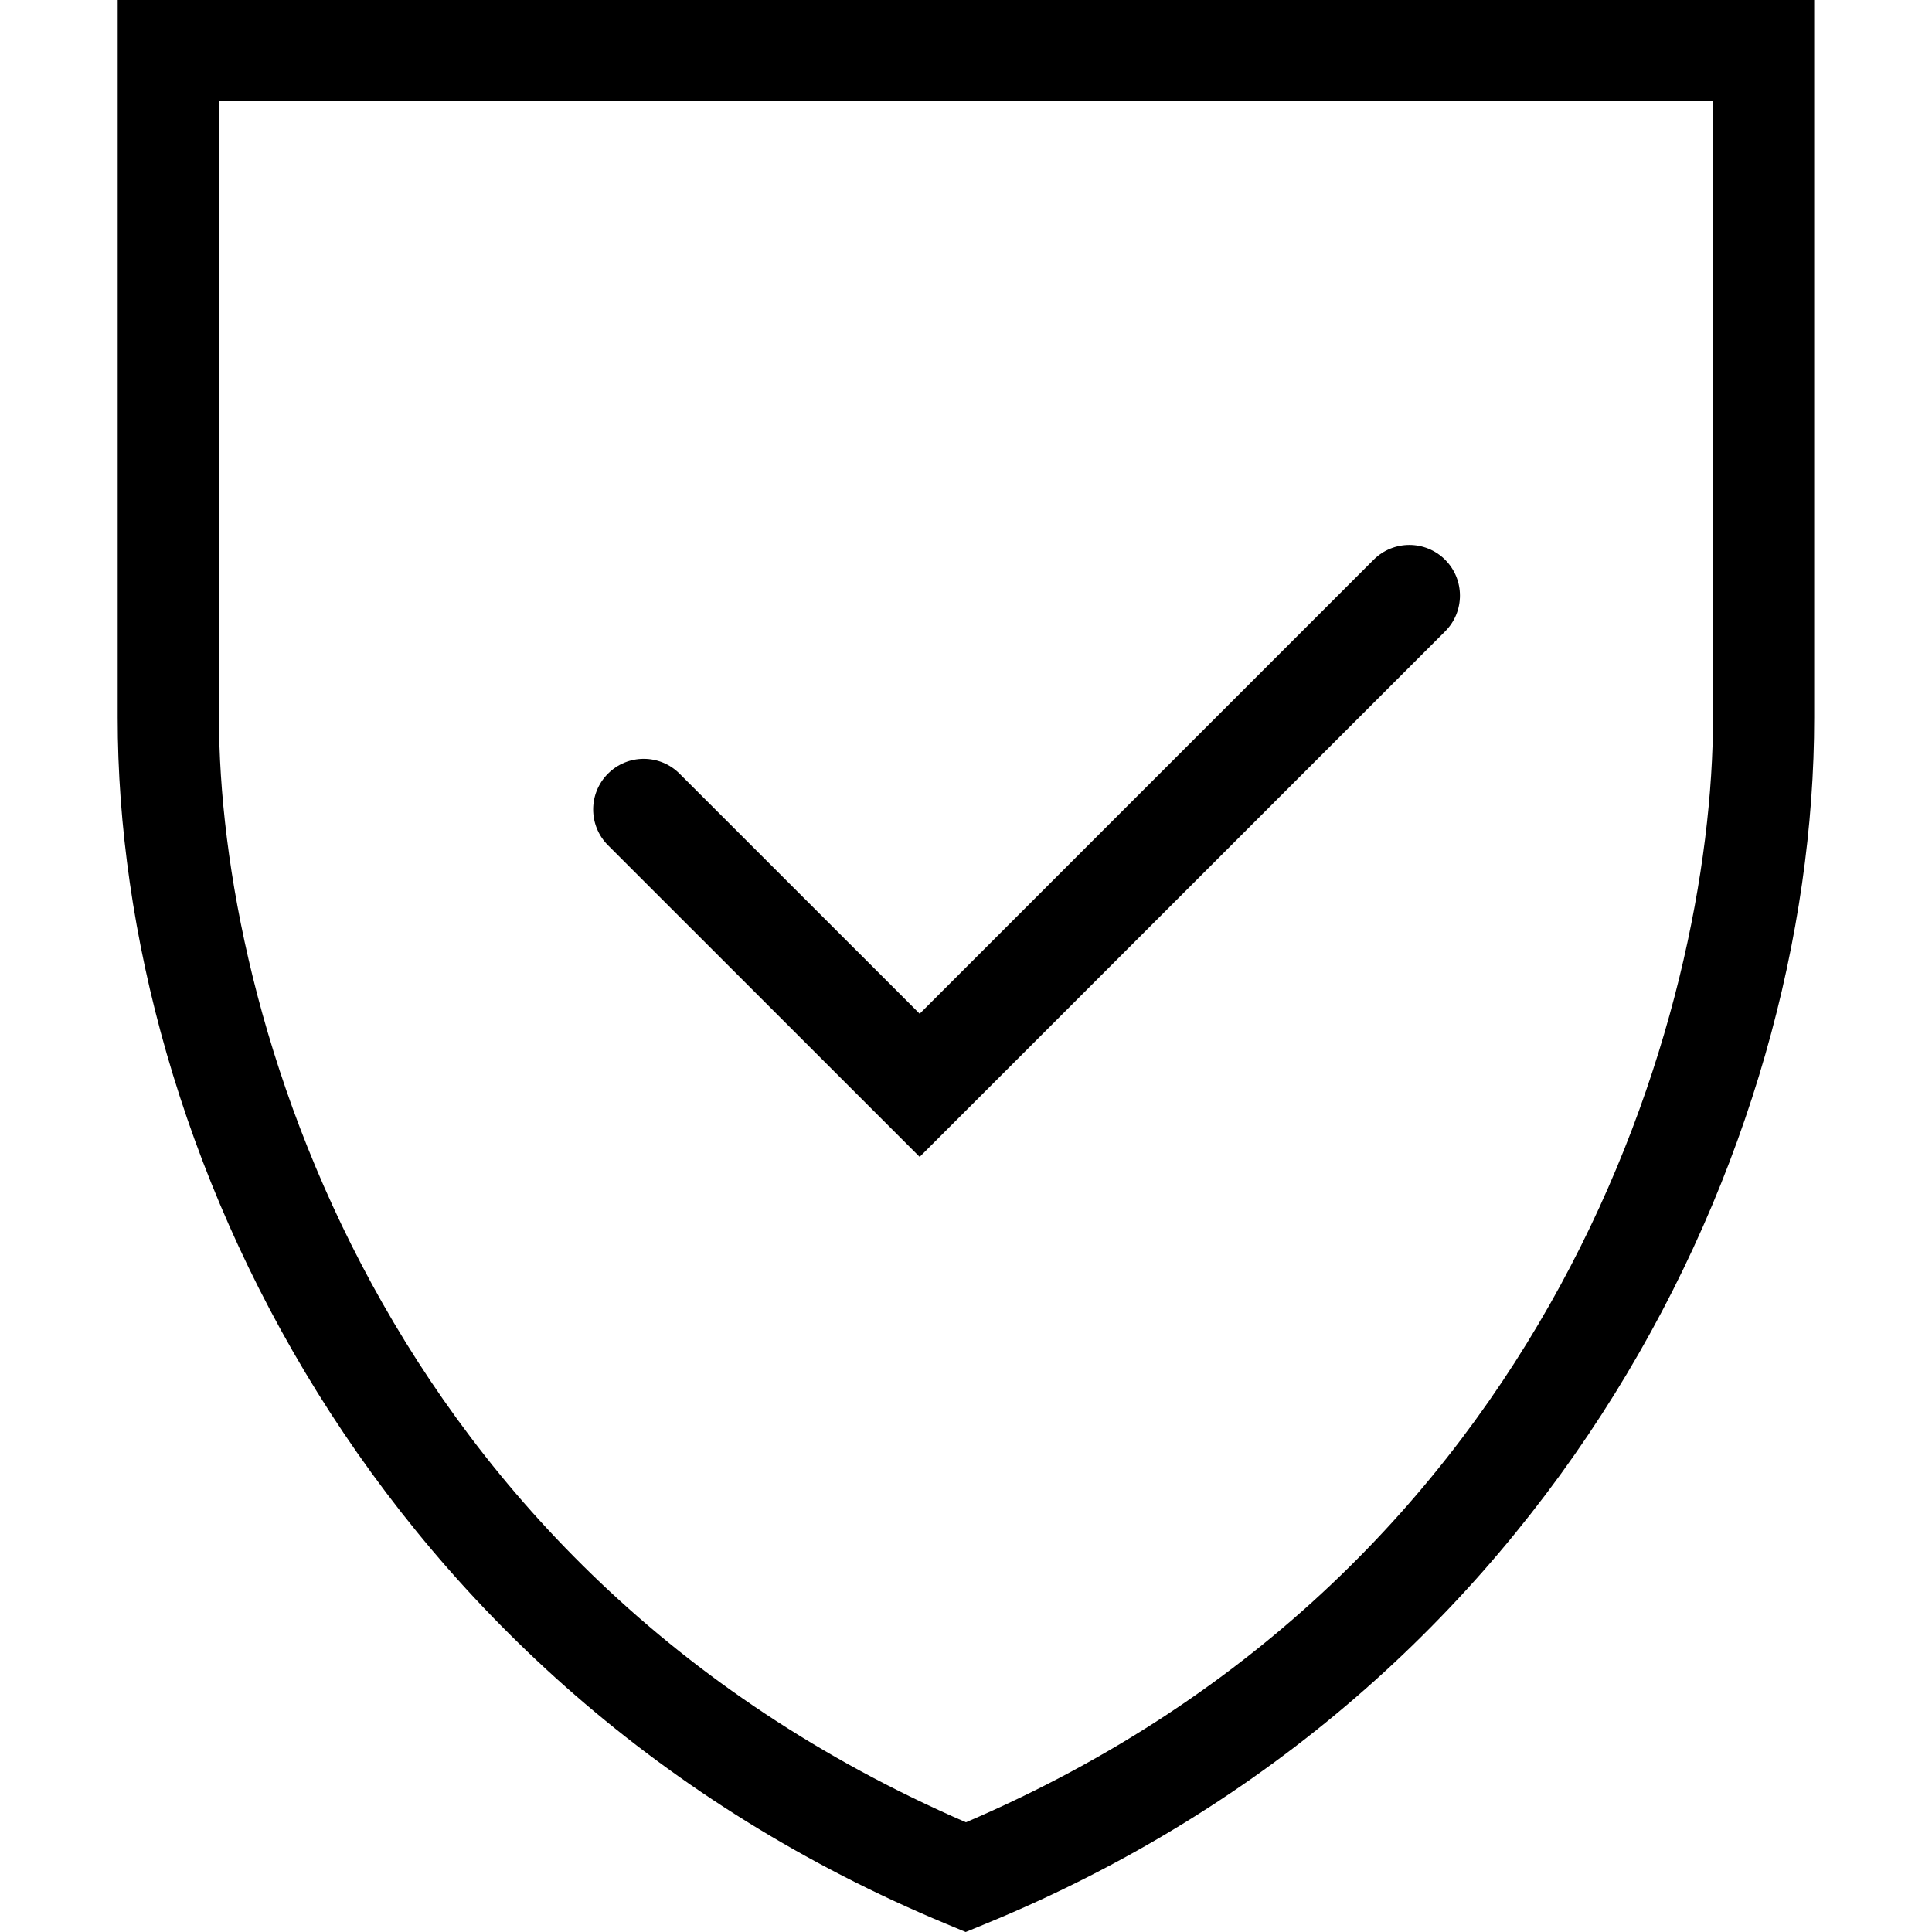
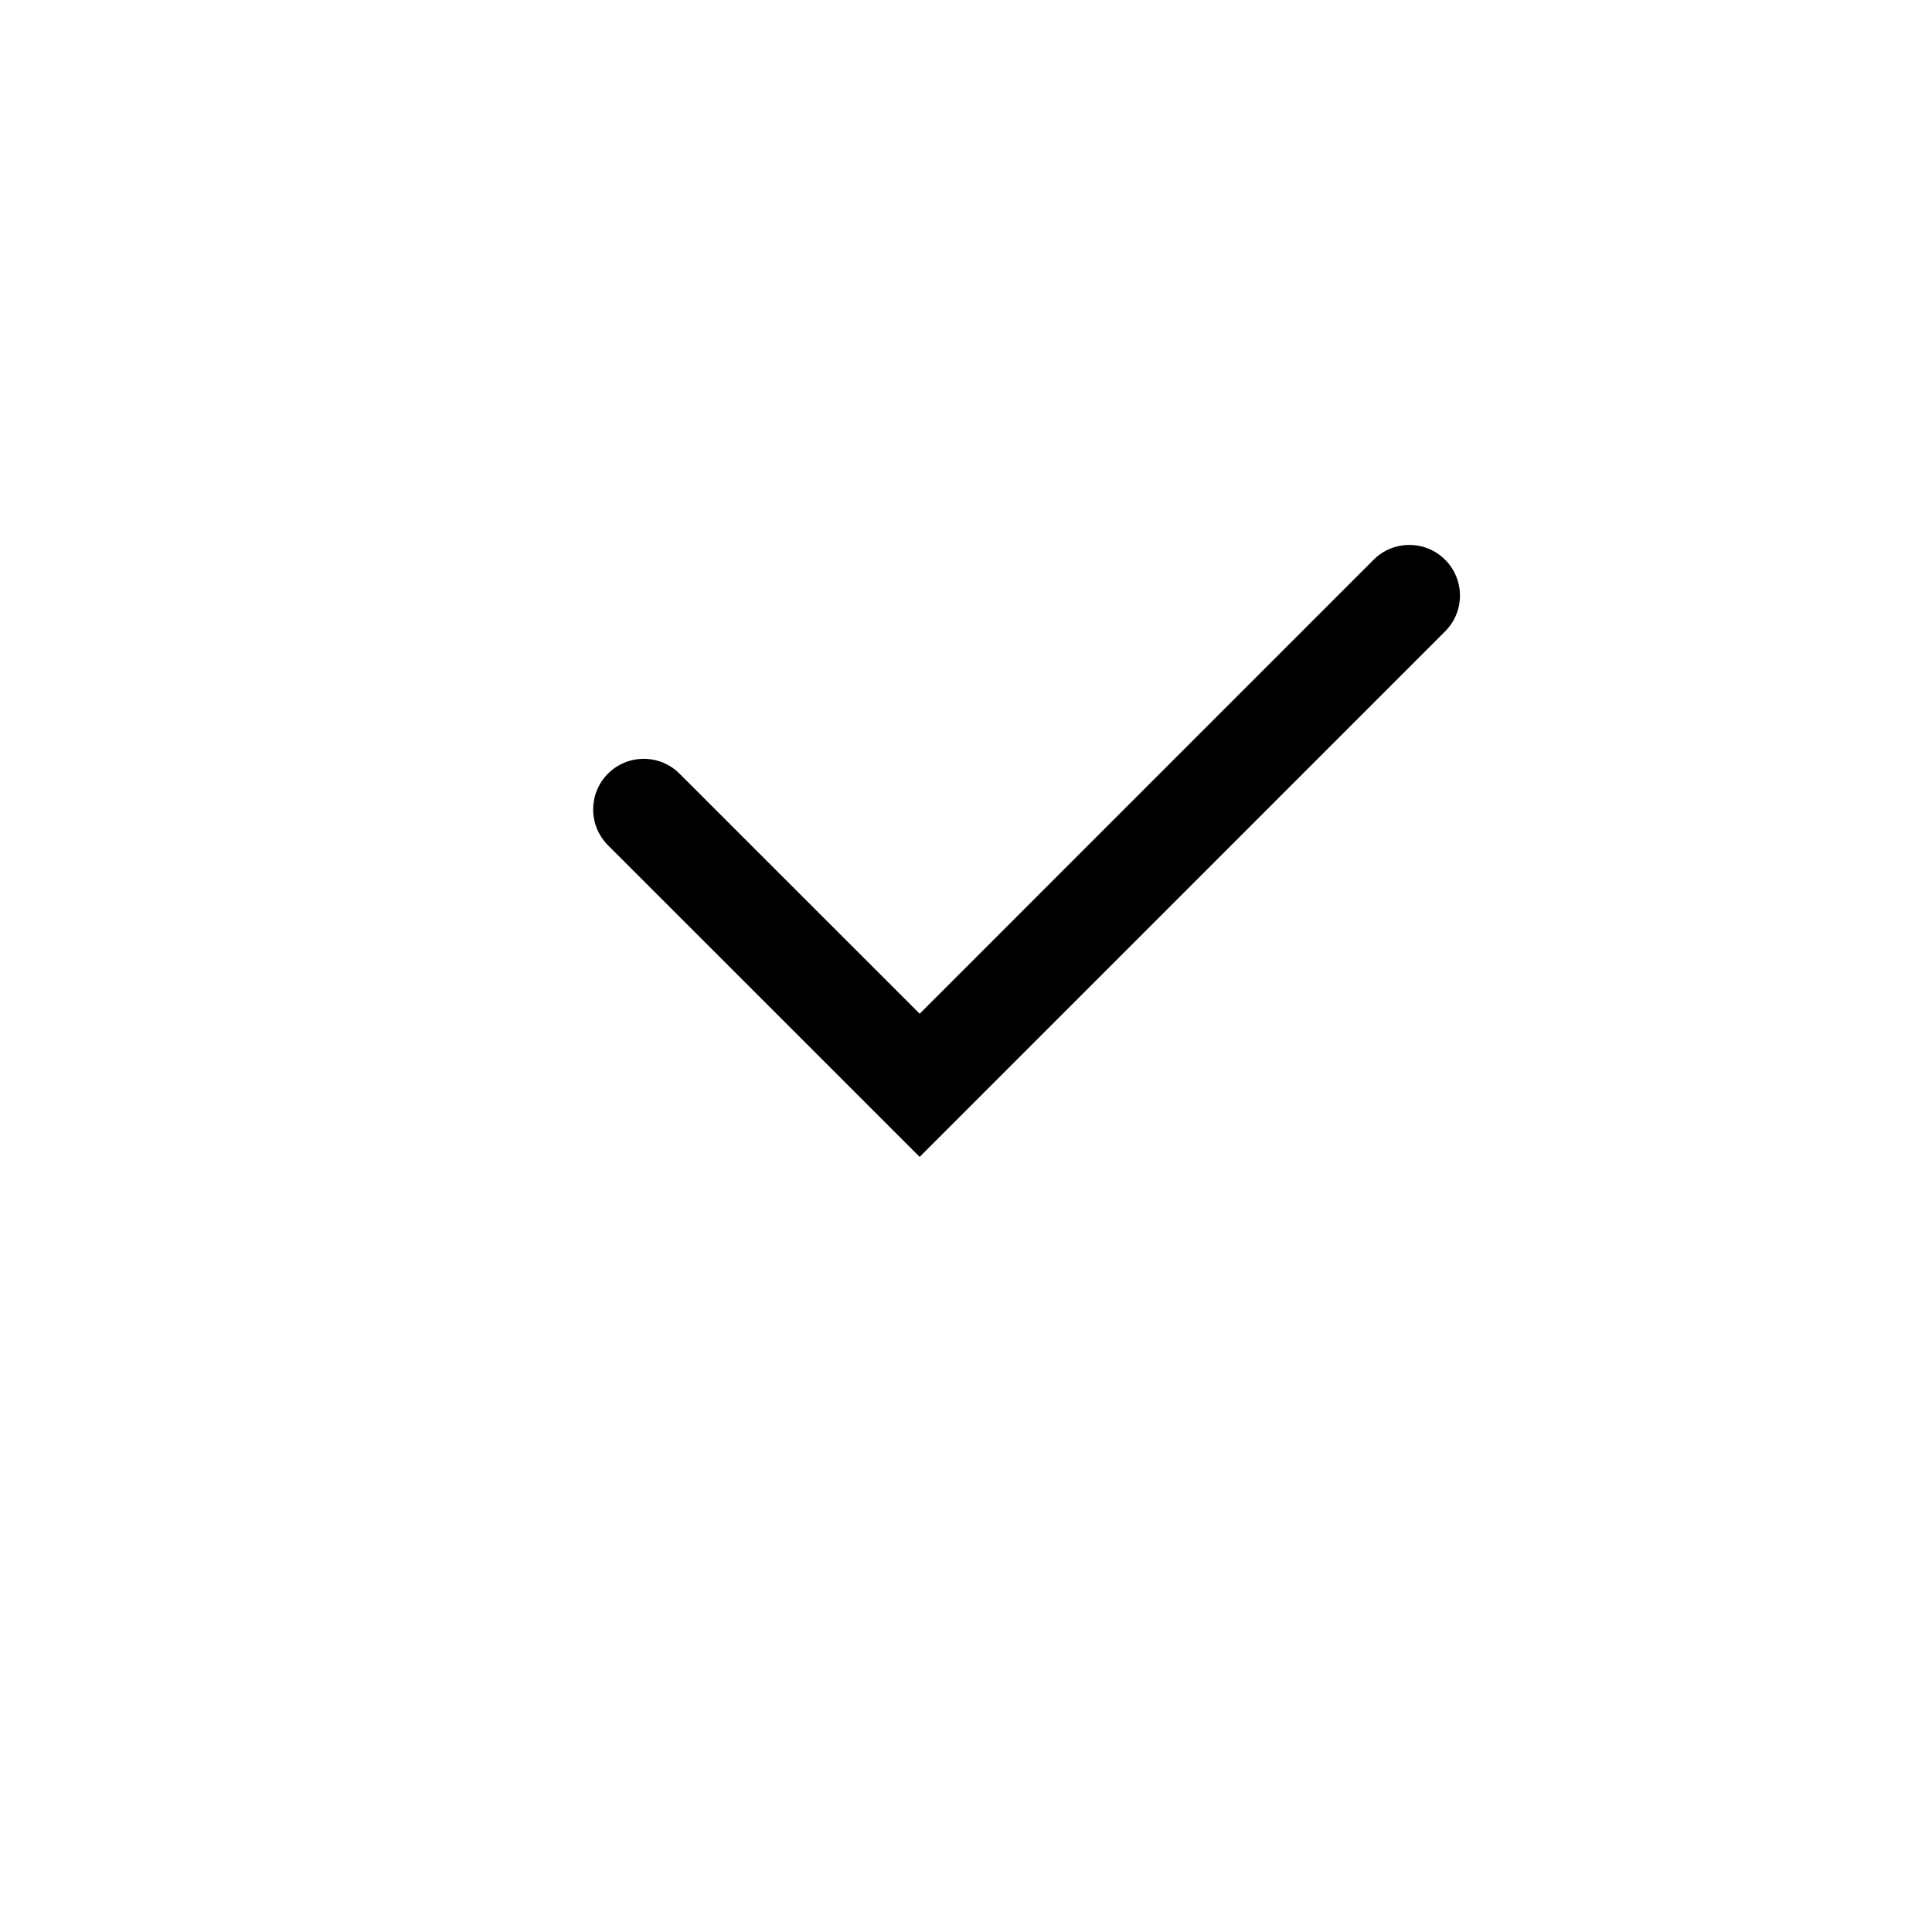
<svg xmlns="http://www.w3.org/2000/svg" enable-background="new 0 0 27.65 31.488" viewBox="0 0 27.65 31.488" width="32" height="32" preserveAspectRatio="xMidYMid meet">
-   <path d="m13.82 31.488l-.315-.131c-9.33-3.879-13.506-12.671-13.506-19.662v-11.695h27.65v11.695c0 7.027-4.179 15.832-13.515 19.664zm-12.17-29.838v10.045c0 4.756 2.574 13.841 12.174 18.005 9.602-4.112 12.176-13.224 12.176-18.005v-10.045z" />
  <path d="m13.07 18.855l-5.08-5.079c-.322-.322-.322-.845 0-1.167s.844-.322 1.166 0l3.914 3.913 7.398-7.399c.322-.322.844-.322 1.166 0s .322.845 0 1.167z" />
</svg>